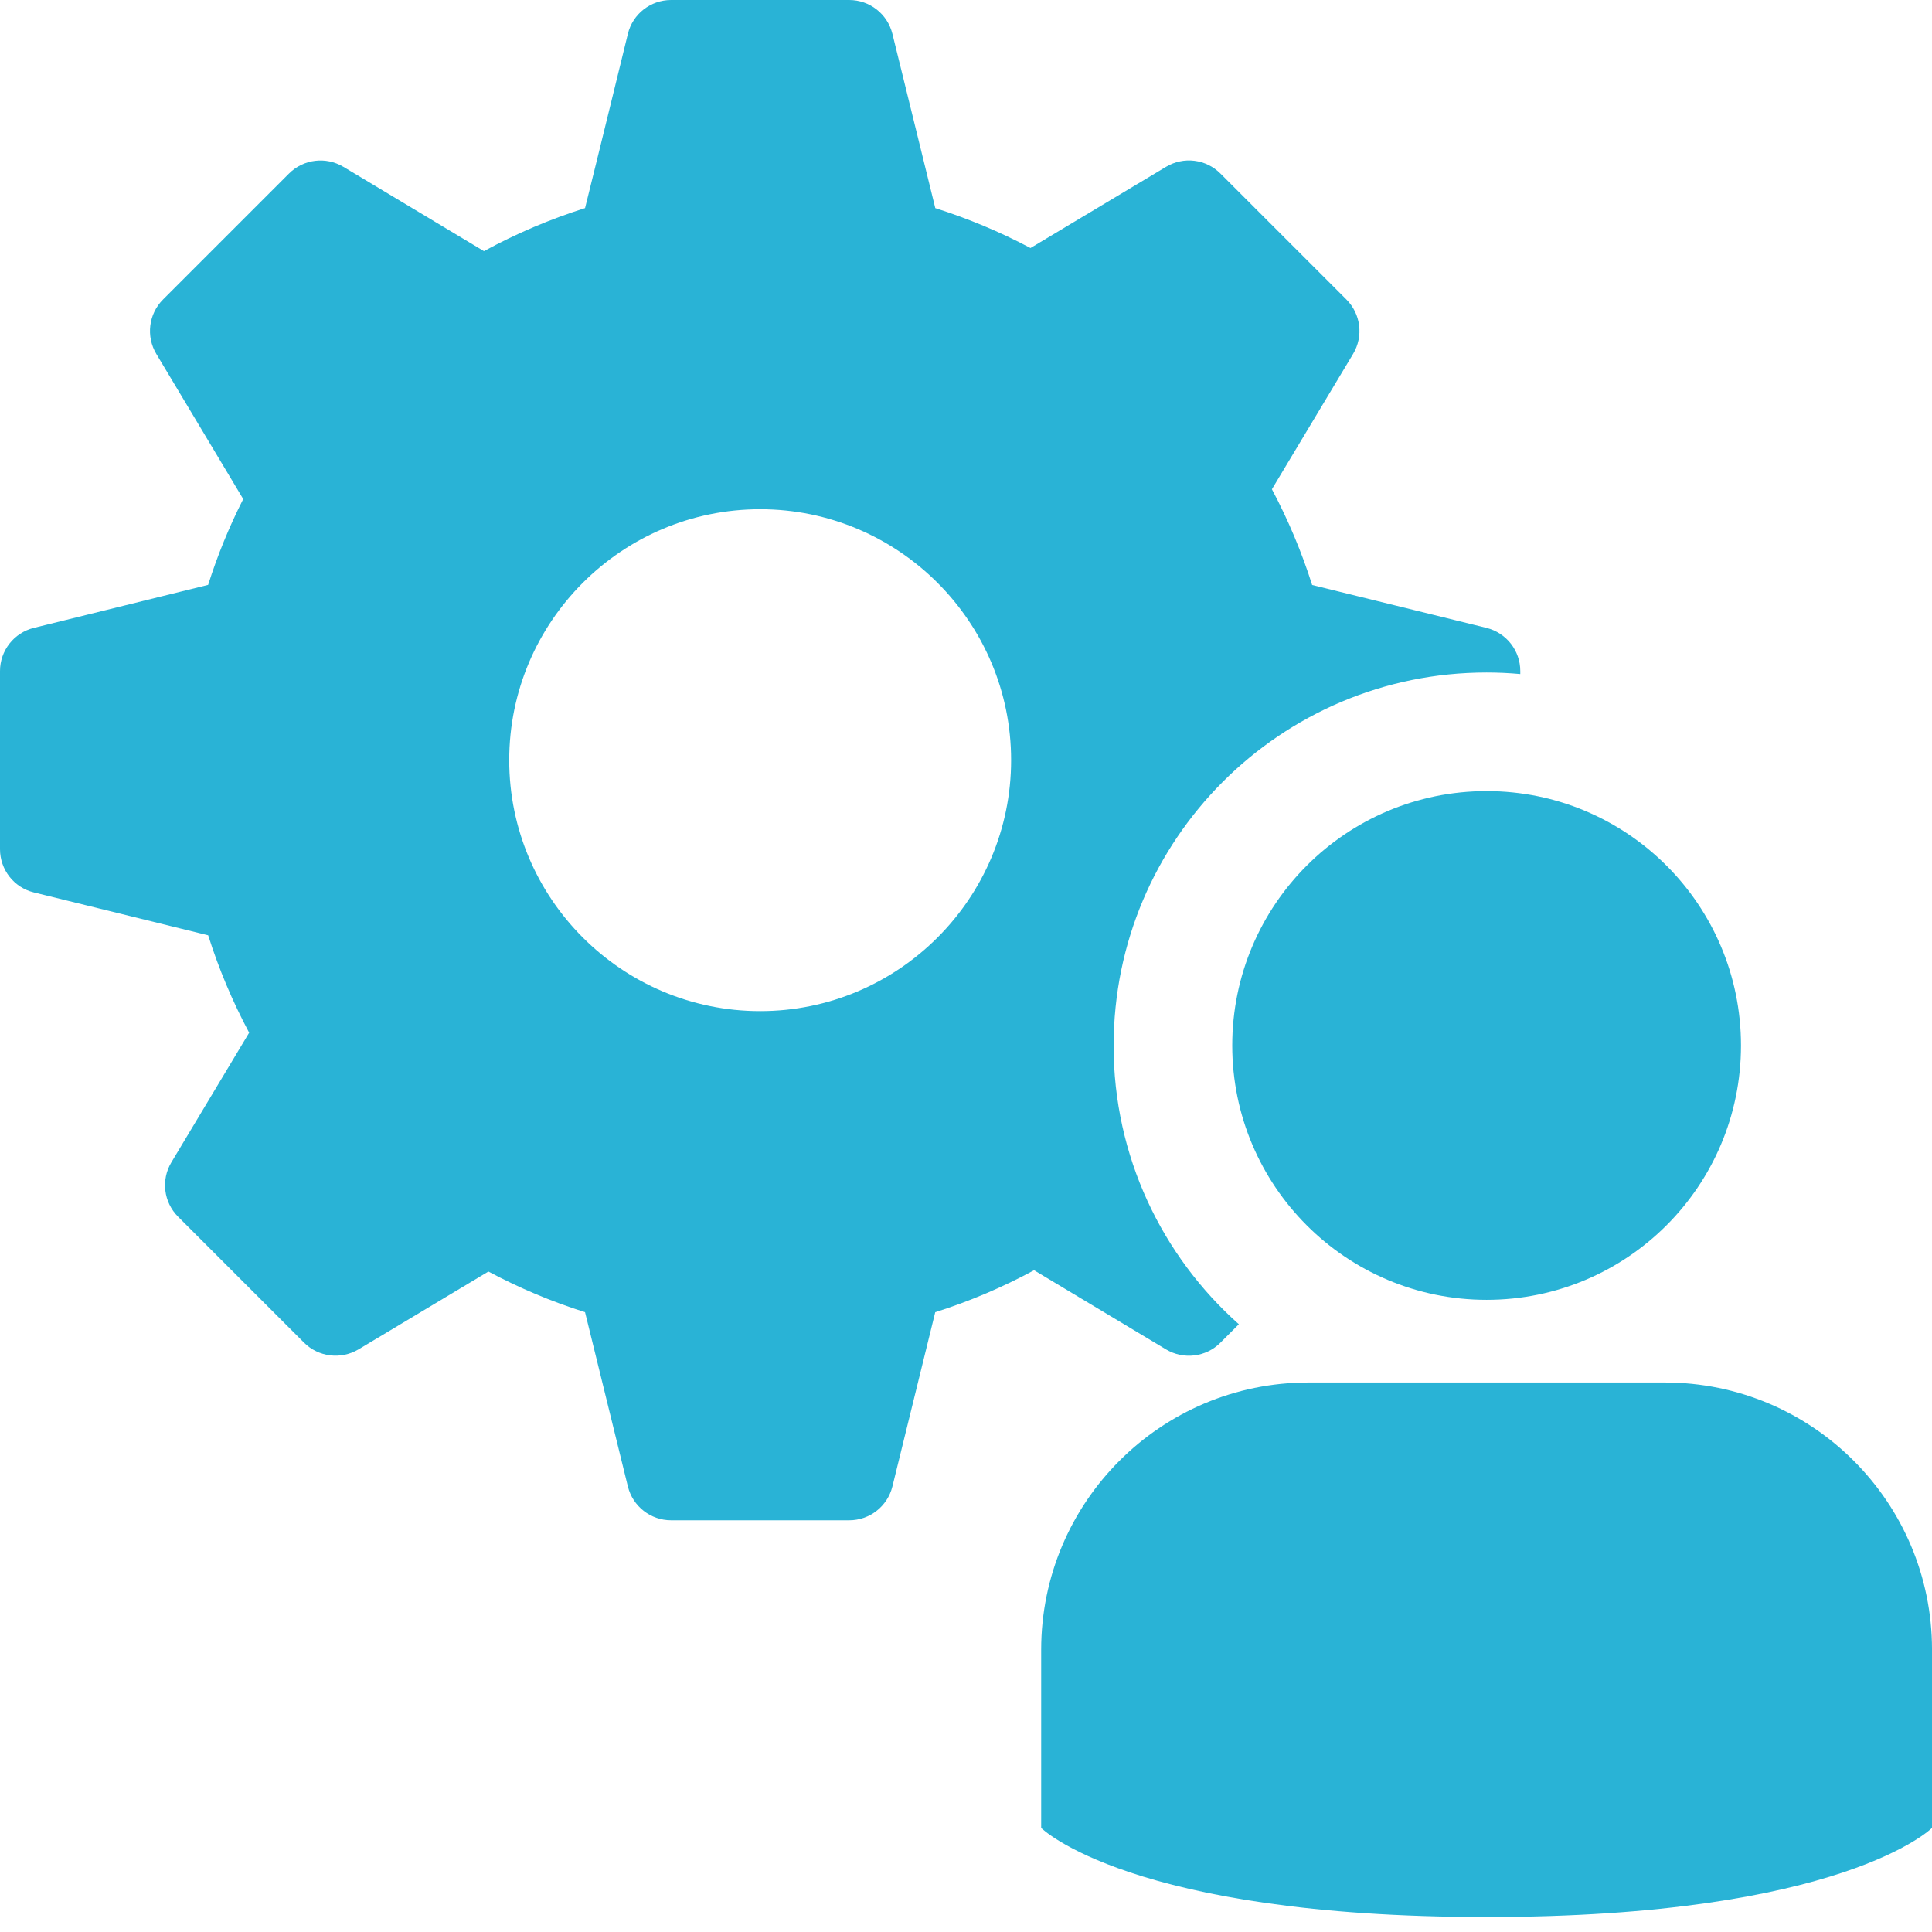
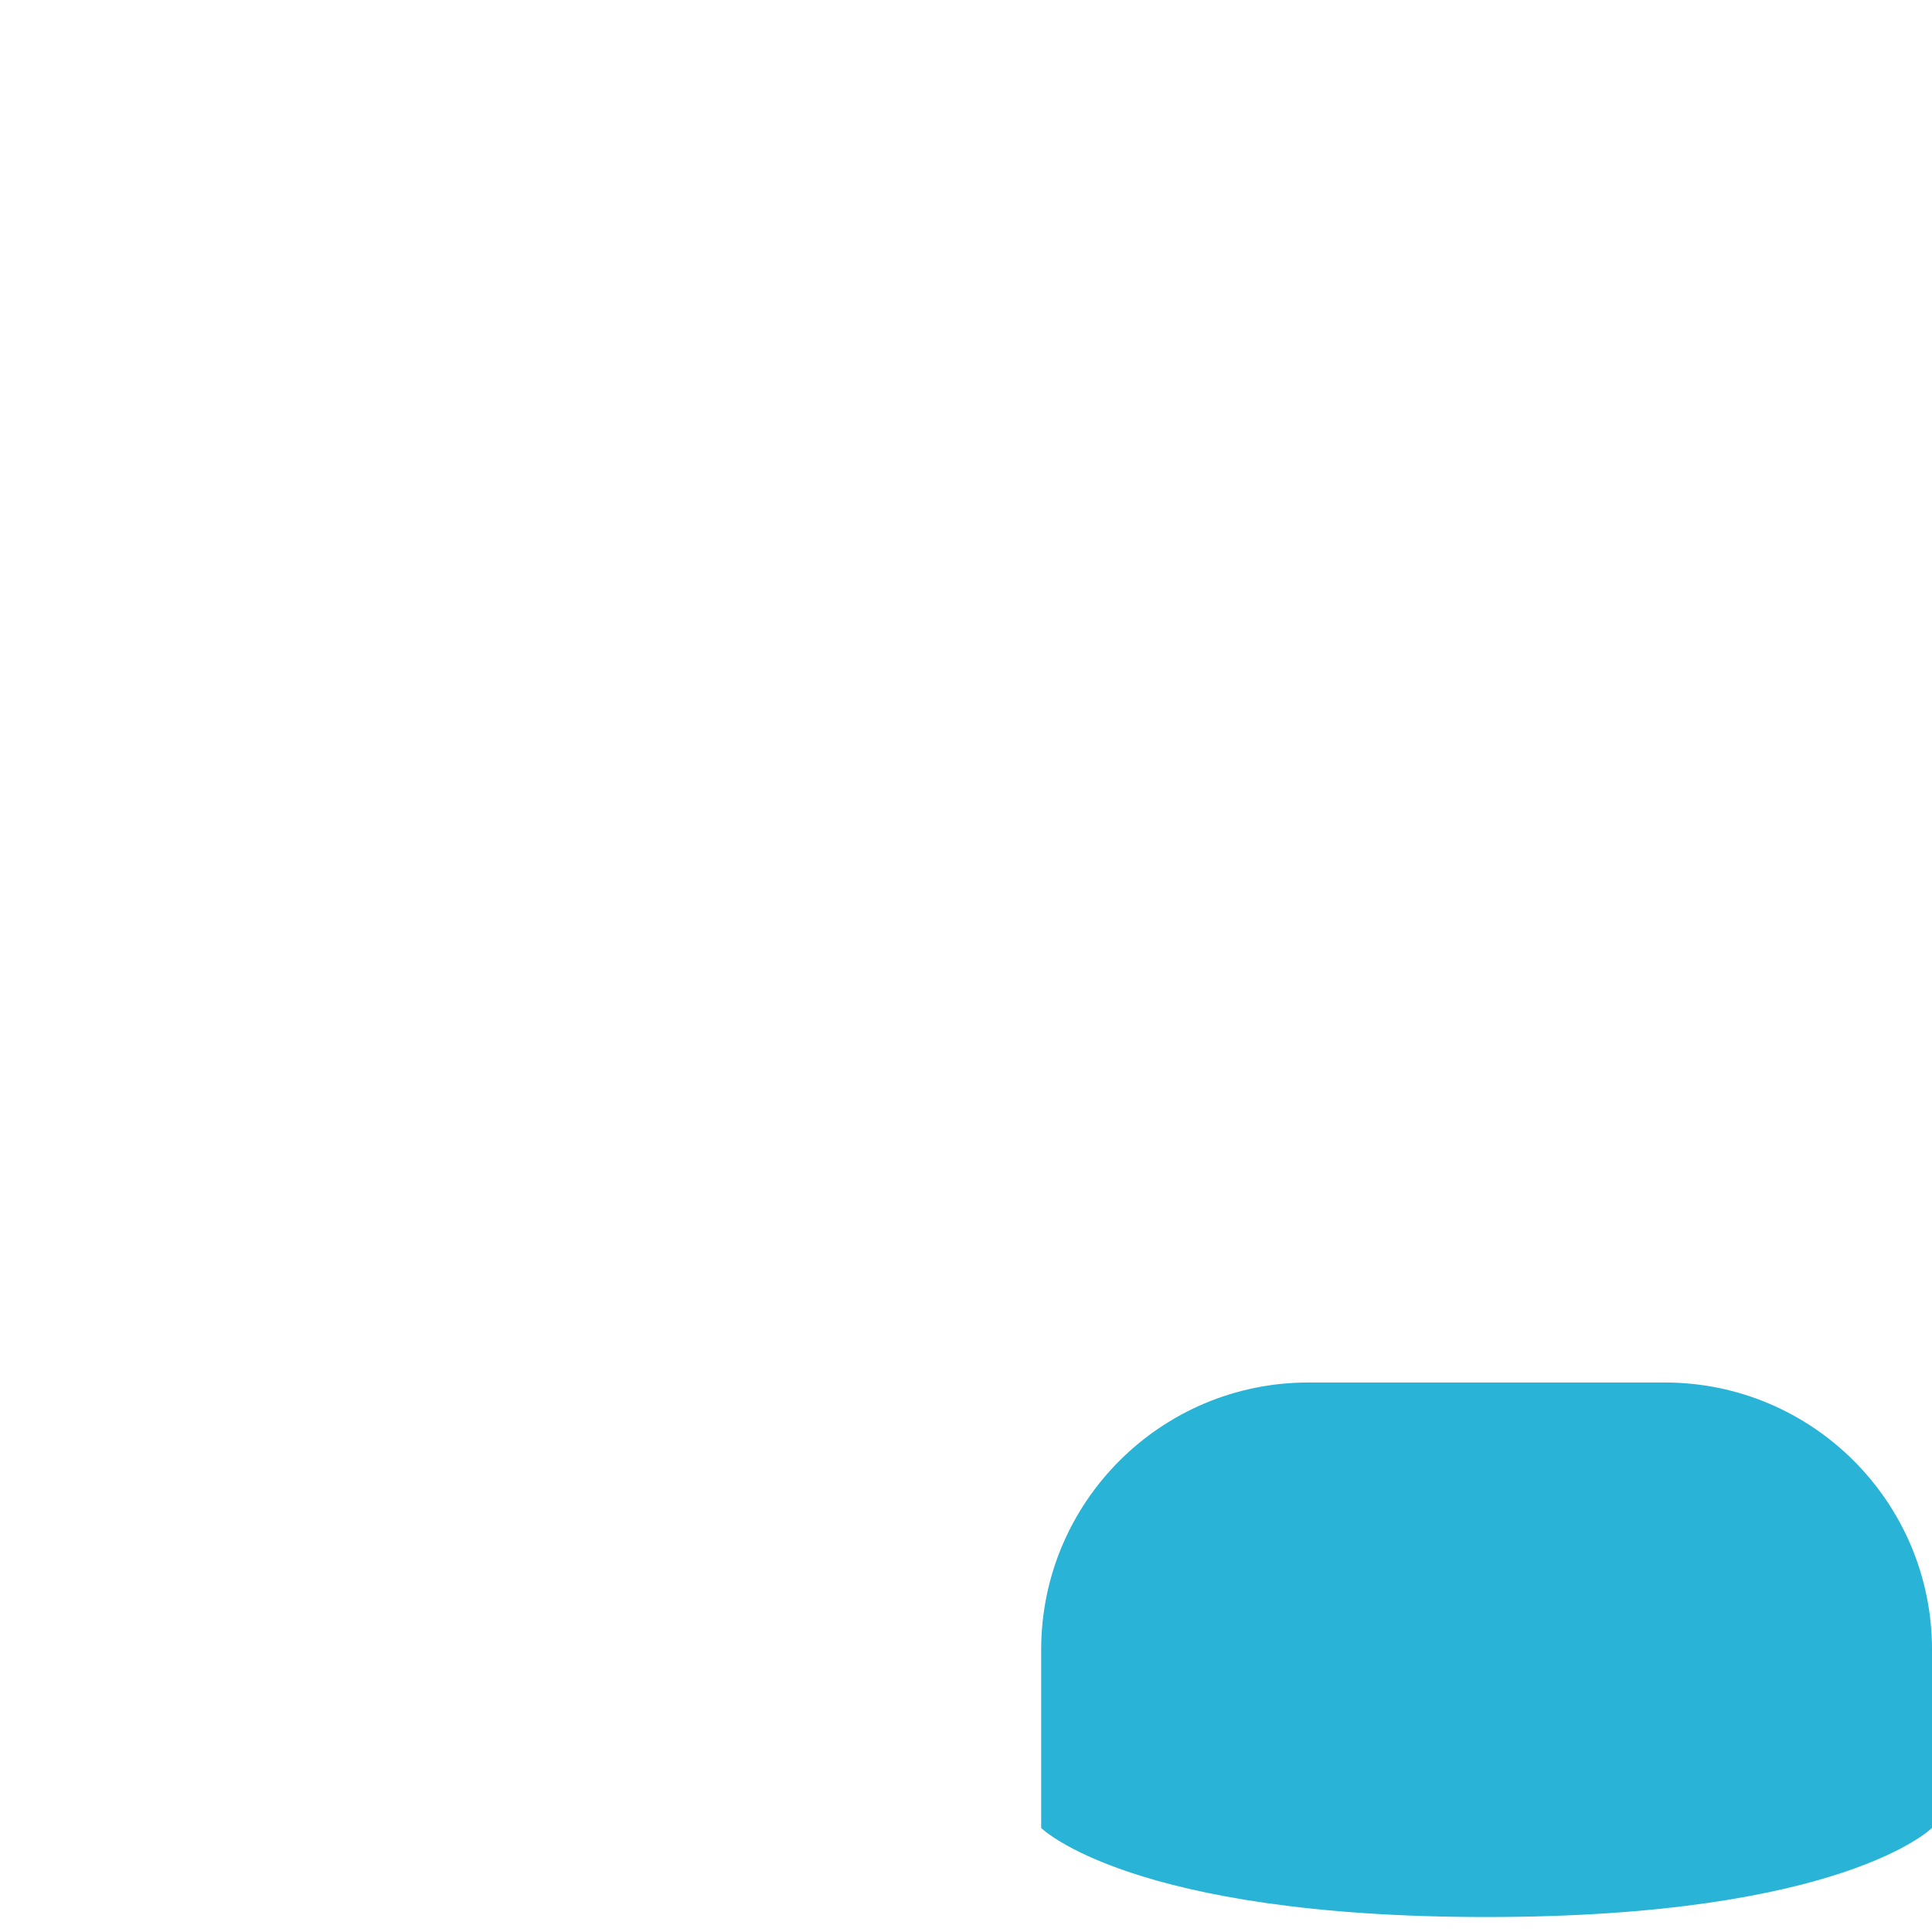
<svg xmlns="http://www.w3.org/2000/svg" width="100" height="100" viewBox="0 0 100 100" fill="none">
  <path d="M100.001 94.614V85.391C100.001 77.751 93.808 71.558 86.167 71.558H67.724C60.084 71.558 53.891 77.751 53.891 85.391V94.614C53.891 94.614 58.502 99.225 76.945 99.225C95.388 99.225 99.999 94.614 99.999 94.614H100.001Z" fill="#29B3D6" />
-   <path d="M76.947 67.279C84.219 67.279 90.113 61.385 90.113 54.113C90.113 46.842 84.219 40.947 76.947 40.947C69.676 40.947 63.781 46.842 63.781 54.113C63.781 61.385 69.676 67.279 76.947 67.279Z" fill="#29B3D6" />
-   <path d="M57.642 54.113C57.642 43.452 66.285 34.809 76.946 34.809C77.534 34.809 78.115 34.836 78.69 34.889V34.735C78.69 33.677 77.97 32.757 76.944 32.5L67.917 30.279C67.374 28.569 66.677 26.909 65.834 25.323C67.188 23.067 70.036 18.319 70.036 18.319C70.582 17.411 70.437 16.25 69.689 15.502L63.169 8.982C62.421 8.232 61.263 8.089 60.353 8.635L53.338 12.837C51.76 12.001 50.108 11.31 48.411 10.773L46.19 1.746C45.933 0.72 45.013 0 43.955 0H34.735C33.677 0 32.753 0.72 32.5 1.746C32.5 1.746 30.962 8.047 30.282 10.771C28.47 11.344 26.717 12.089 25.049 12.999L17.775 8.635C16.865 8.093 15.709 8.234 14.959 8.982L8.439 15.502C7.691 16.25 7.548 17.411 8.091 18.319L12.589 25.831C11.864 27.261 11.255 28.748 10.773 30.273L1.746 32.5C0.72 32.757 0 33.677 0 34.735V43.955C0 45.013 0.72 45.938 1.746 46.19L10.775 48.411C11.323 50.146 12.033 51.832 12.896 53.452L8.871 60.161C8.325 61.069 8.47 62.23 9.218 62.977L15.738 69.497C16.484 70.243 17.644 70.384 18.555 69.845C18.555 69.845 23.069 67.138 25.279 65.815C26.88 66.668 28.554 67.374 30.282 67.919L32.5 76.944C32.755 77.97 33.677 78.69 34.735 78.69H43.955C45.013 78.69 45.933 77.97 46.19 76.944L48.408 67.919C50.184 67.357 51.895 66.63 53.523 65.748C55.794 67.11 60.353 69.845 60.353 69.845C61.261 70.388 62.421 70.247 63.169 69.497L64.123 68.543C60.146 65.006 57.639 59.853 57.639 54.113H57.642ZM39.346 52.335C32.186 52.335 26.357 46.508 26.357 39.346C26.357 32.184 32.184 26.357 39.346 26.357C46.508 26.357 52.335 32.184 52.335 39.346C52.335 46.508 46.508 52.335 39.346 52.335Z" fill="#29B3D6" />
</svg>